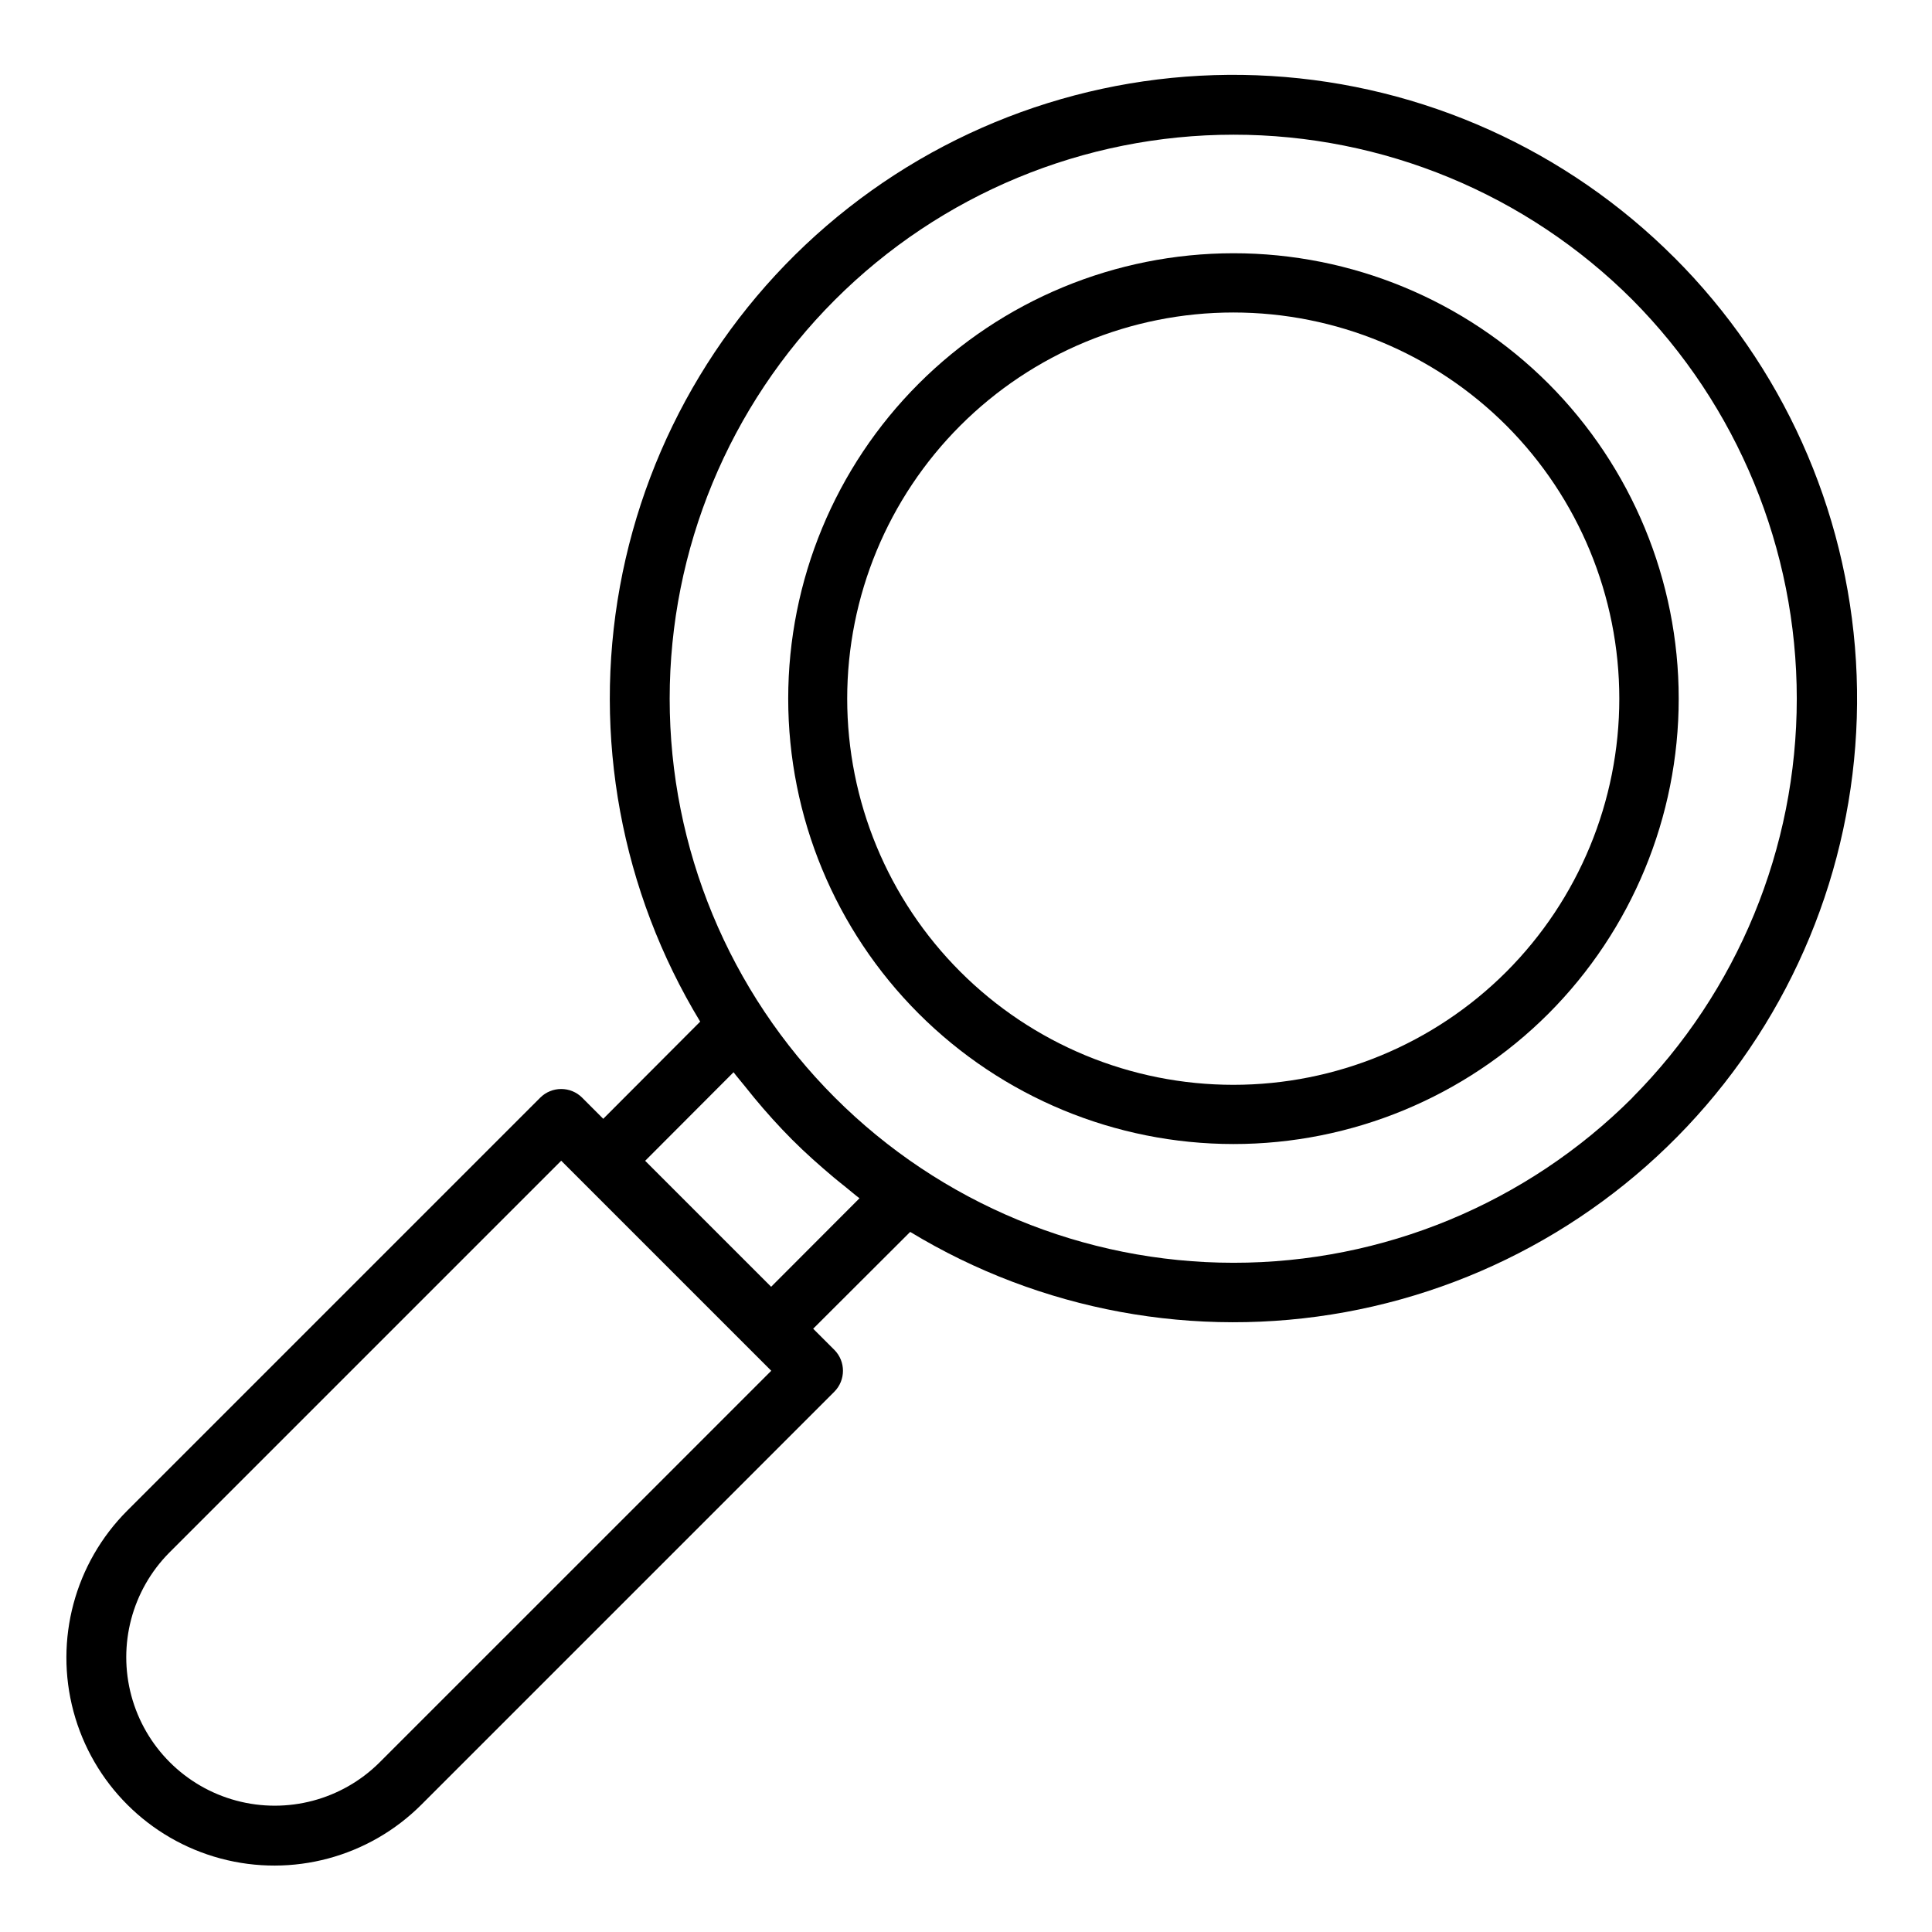
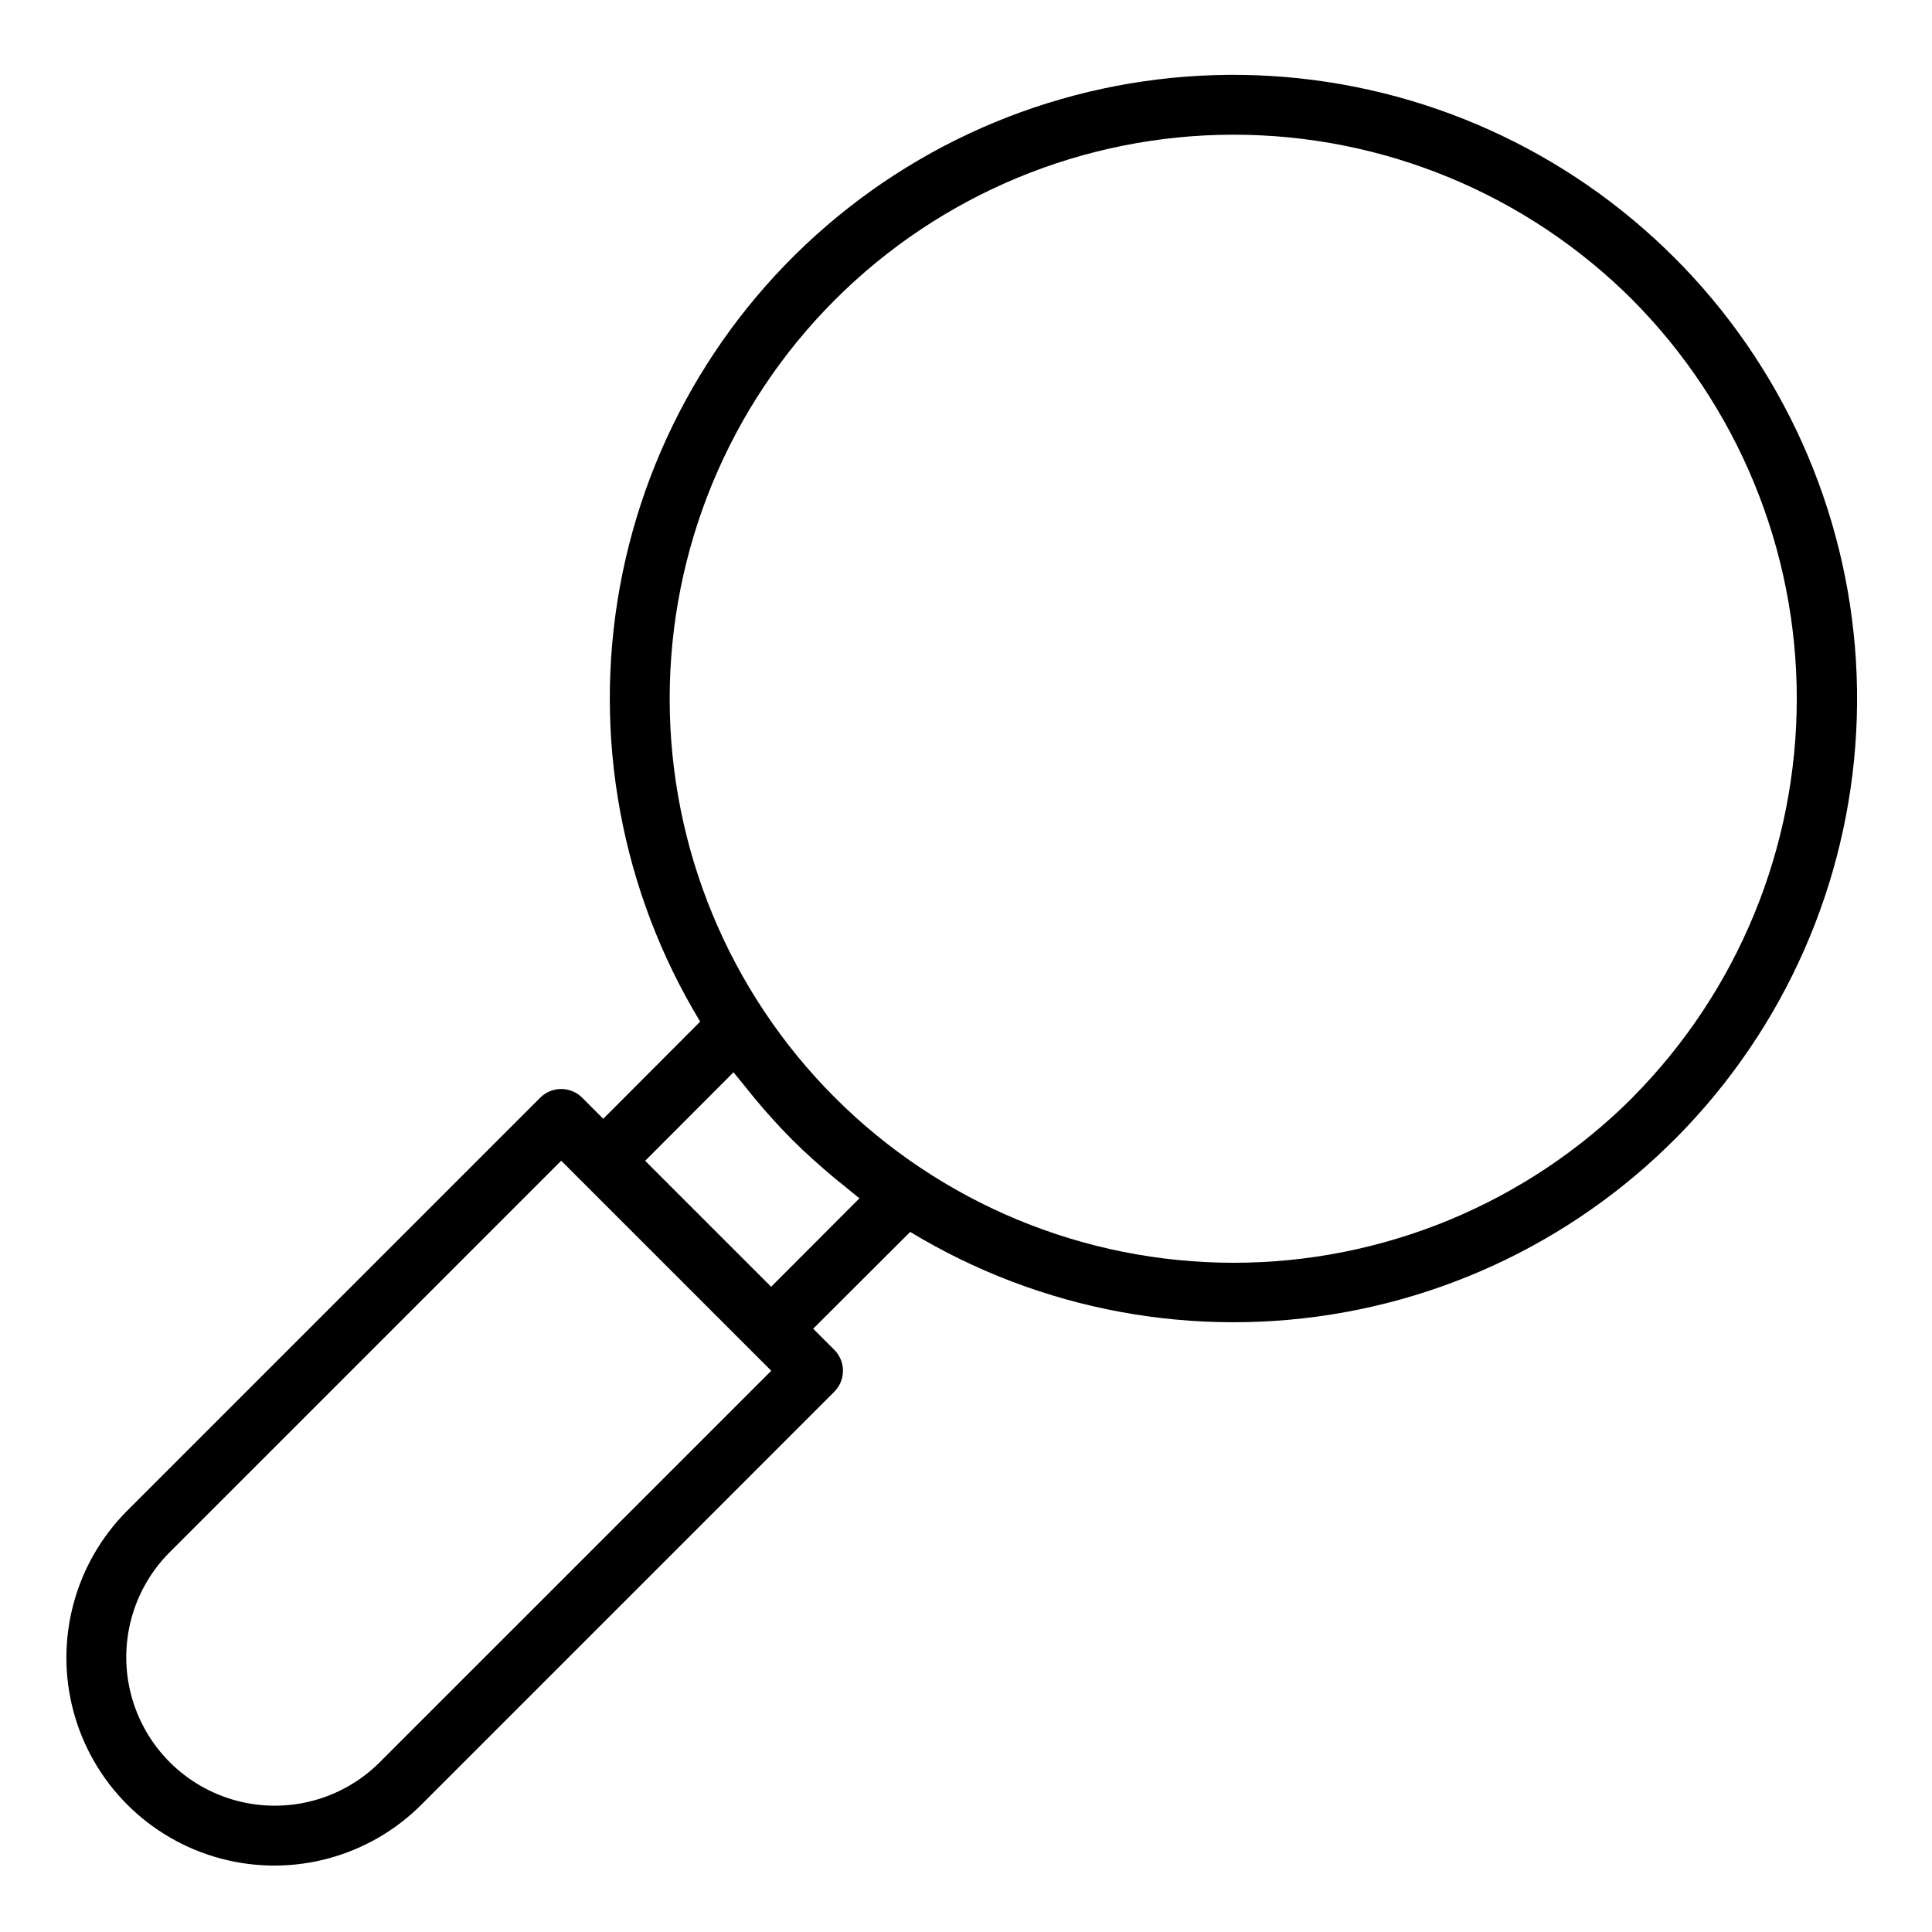
<svg xmlns="http://www.w3.org/2000/svg" fill="#000000" width="800px" height="800px" version="1.1" viewBox="144 144 512 512">
  <g>
    <path d="m587.72 212.27c-28.555-28.574-66.59-45.699-106.92-48.137-40.324-2.434-80.145 9.988-111.93 34.918-31.789 24.934-53.344 60.645-60.586 100.39-7.246 39.742 0.324 80.762 21.27 115.3l-25.688 25.75-5.582-5.59h0.004c-3.074-3.074-8.059-3.074-11.133 0l-109.42 109.42c-13.918 13.922-19.355 34.211-14.262 53.23 5.098 19.016 19.949 33.871 38.969 38.965 19.016 5.098 39.305-0.34 53.227-14.262l109.42-109.42c3.074-3.074 3.074-8.059 0-11.129l-5.59-5.582 25.711-25.656c34.547 20.945 75.57 28.508 115.32 21.258 39.746-7.246 75.461-28.801 100.39-60.59 24.934-31.789 37.359-71.609 34.926-111.94-2.43-40.328-19.551-78.367-48.121-106.93zm-343.19 398.85c-9.957 9.871-24.414 13.699-37.953 10.051-13.539-3.648-24.113-14.223-27.762-27.762-3.648-13.535 0.18-27.992 10.051-37.949l103.86-103.86 55.664 55.664zm103.83-126.11-33.387-33.383 23.426-23.473c0.93 1.234 1.961 2.41 2.93 3.621 0.852 1.07 1.699 2.133 2.574 3.188 3.148 3.801 6.496 7.527 10.027 11.066 3.535 3.543 7.25 6.824 11.02 10.004 1.062 0.891 2.141 1.738 3.219 2.606 1.211 0.961 2.363 1.992 3.606 2.914zm228.23-50.09h-0.004c-28.039 28.012-66.055 43.742-105.69 43.73-39.637-0.012-77.645-15.766-105.66-43.797-28.023-28.031-43.766-66.043-43.766-105.68 0-39.637 15.742-77.648 43.766-105.68 28.02-28.031 66.027-43.785 105.66-43.797 39.633-0.012 77.648 15.719 105.69 43.73 27.914 28.109 43.578 66.113 43.578 105.73 0 39.613-15.664 77.617-43.578 105.73z" />
-     <path d="m554.34 245.65c-22.141-22.121-52.16-34.543-83.457-34.535-31.301 0.008-61.312 12.449-83.441 34.582-22.129 22.137-34.559 52.152-34.559 83.449 0 31.301 12.43 61.316 34.559 83.453 22.129 22.133 52.141 34.574 83.441 34.582 31.297 0.008 61.316-12.414 83.457-34.535 22.113-22.16 34.535-52.191 34.535-83.5 0-31.305-12.422-61.336-34.535-83.496zm-11.133 155.87h0.004c-19.191 19.188-45.223 29.969-72.363 29.969-27.141-0.004-53.168-10.785-72.359-29.977-19.191-19.191-29.973-45.223-29.973-72.363 0-27.137 10.781-53.168 29.973-72.359 19.191-19.191 45.219-29.973 72.359-29.977 27.141 0 53.172 10.781 72.363 29.969 19.16 19.211 29.922 45.234 29.922 72.367 0 27.133-10.762 53.16-29.922 72.371z" />
  </g>
</svg>